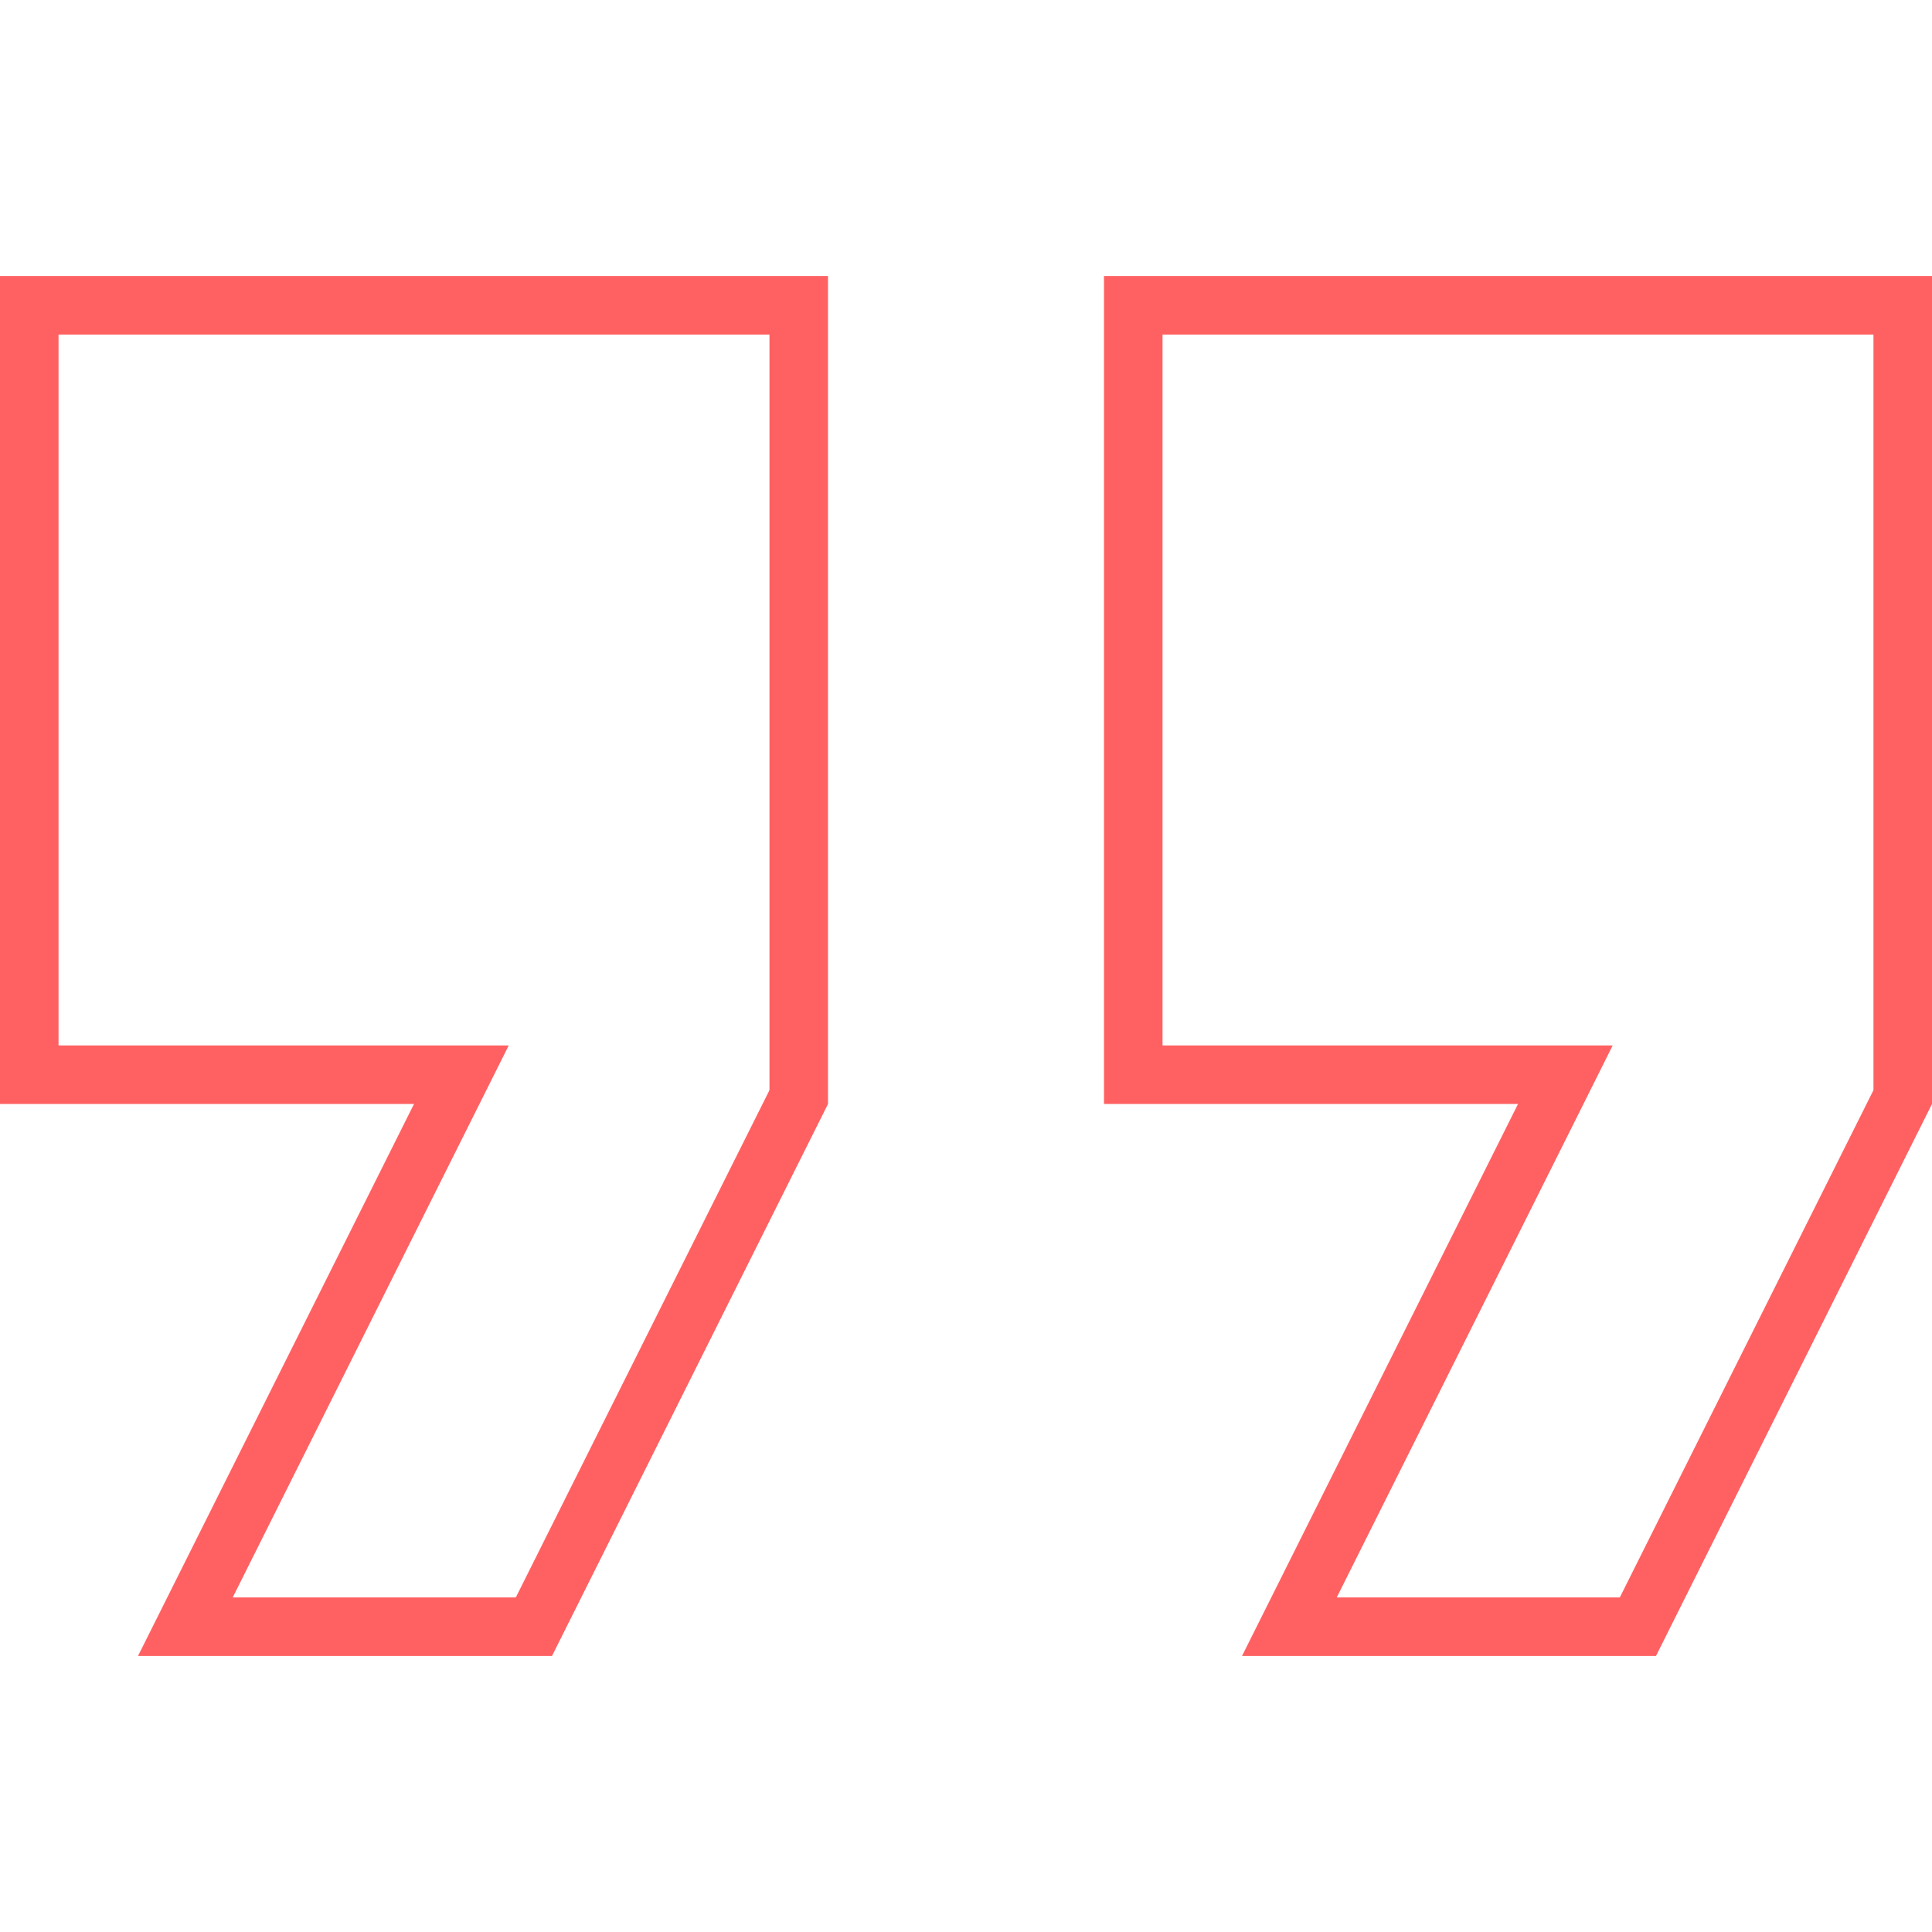
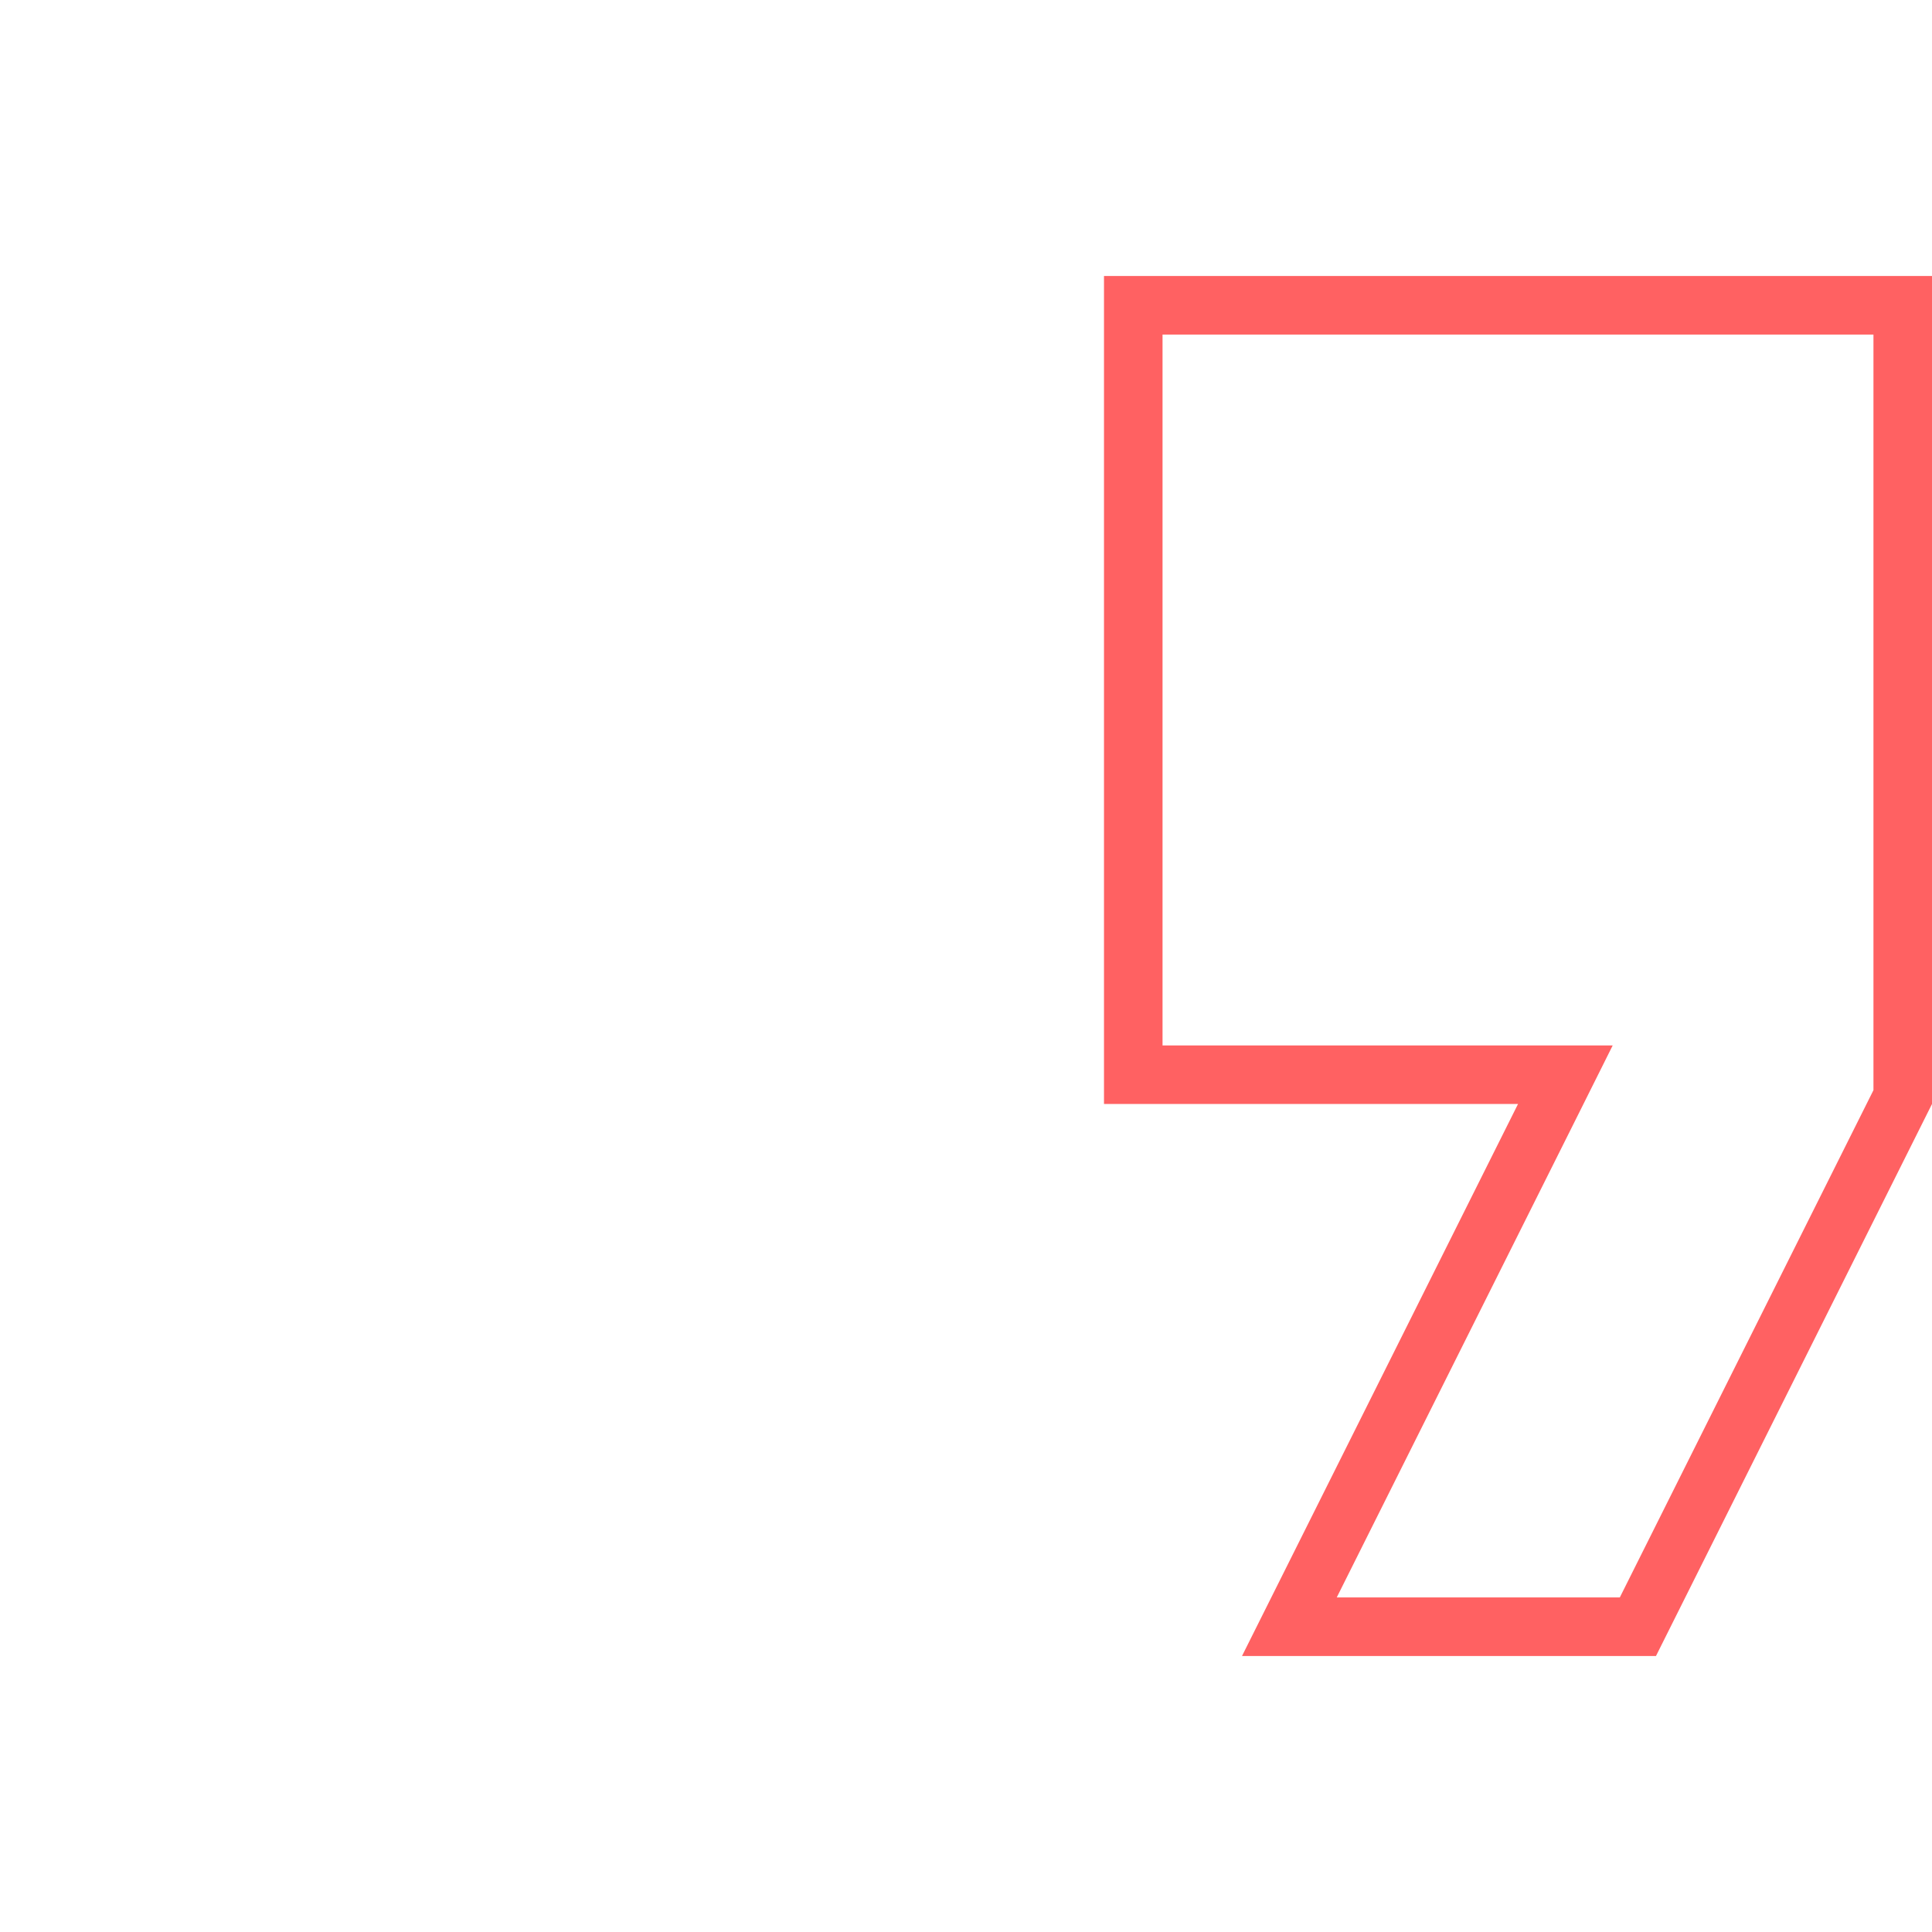
<svg xmlns="http://www.w3.org/2000/svg" width="66" height="66" viewBox="0 0 66 66" fill="none">
  <g id="quote (1) 1">
    <g id="Group">
      <g id="Group_2">
        <g id="Group_3">
-           <path id="Vector" d="M14.143 36.714H1V10.429H27.286V37.478L18.239 55.571H6.332L15.037 38.162L15.761 36.714H14.143Z" stroke="#FF6162" stroke-width="2" />
          <path id="Vector_2" d="M51.857 36.714H38.714V10.429H65V37.478L55.953 55.571H44.047L52.752 38.162L53.475 36.714H51.857Z" stroke="#FF6162" stroke-width="2" />
        </g>
      </g>
    </g>
  </g>
</svg>